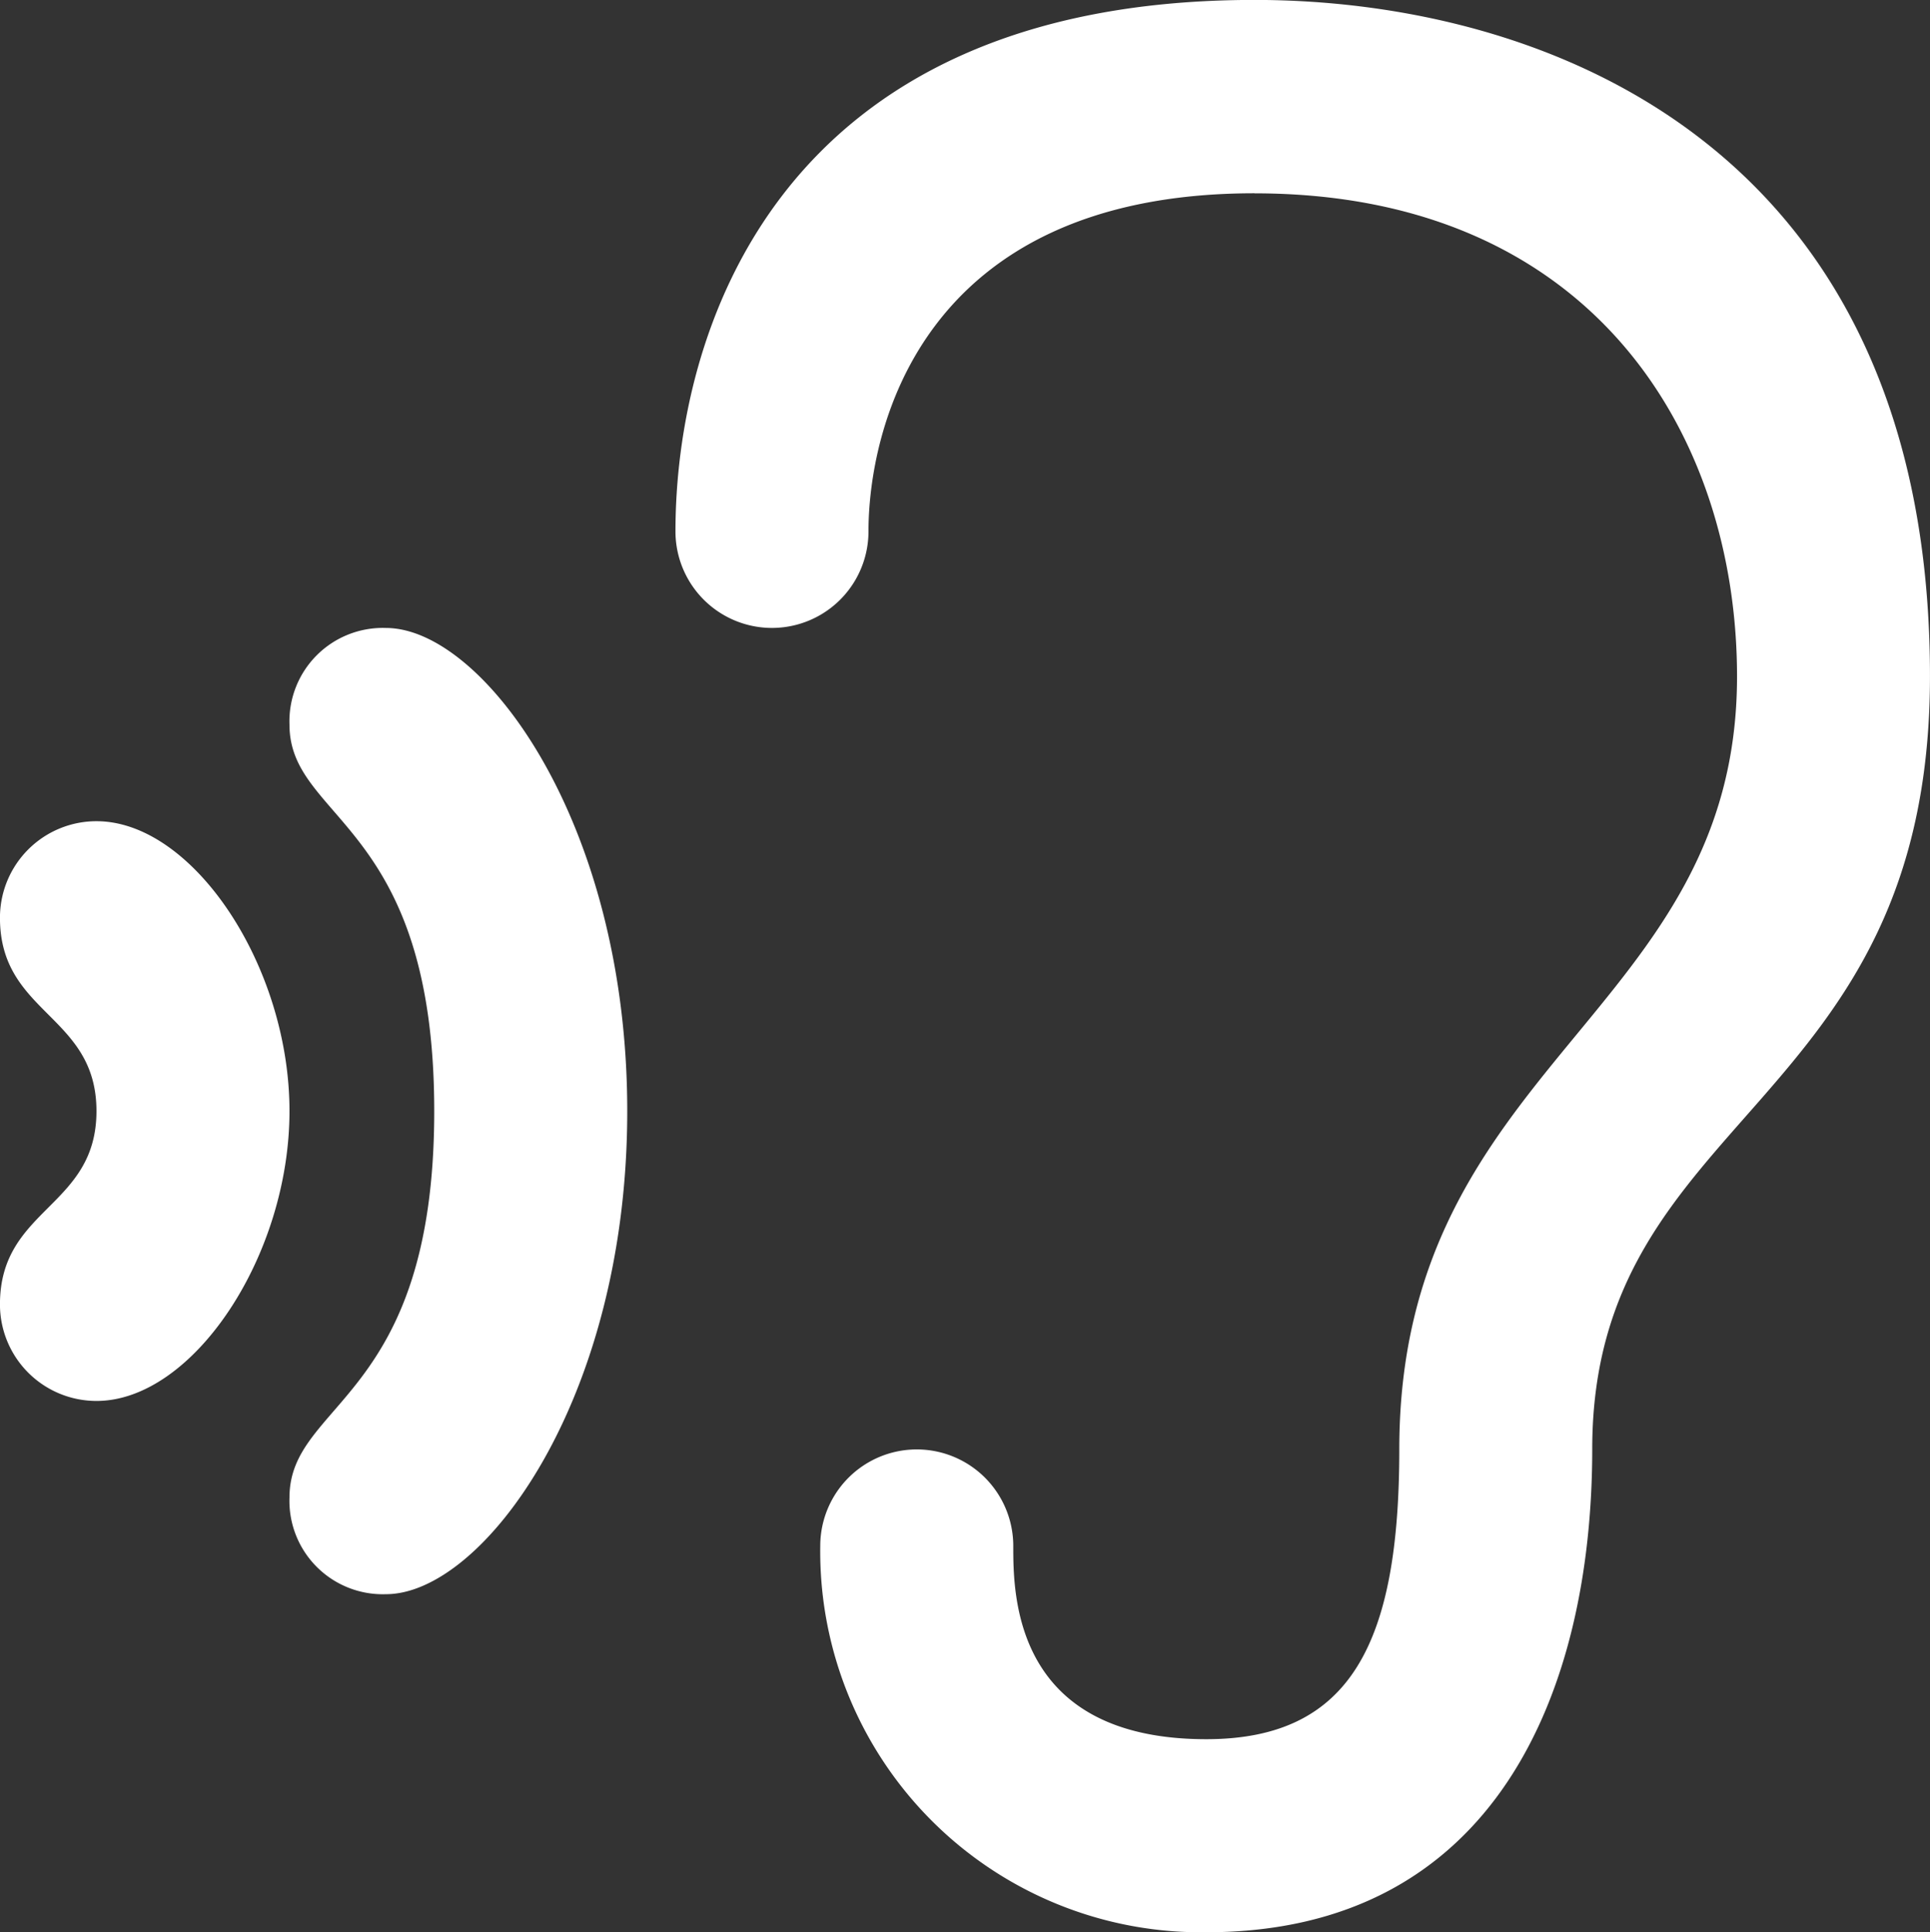
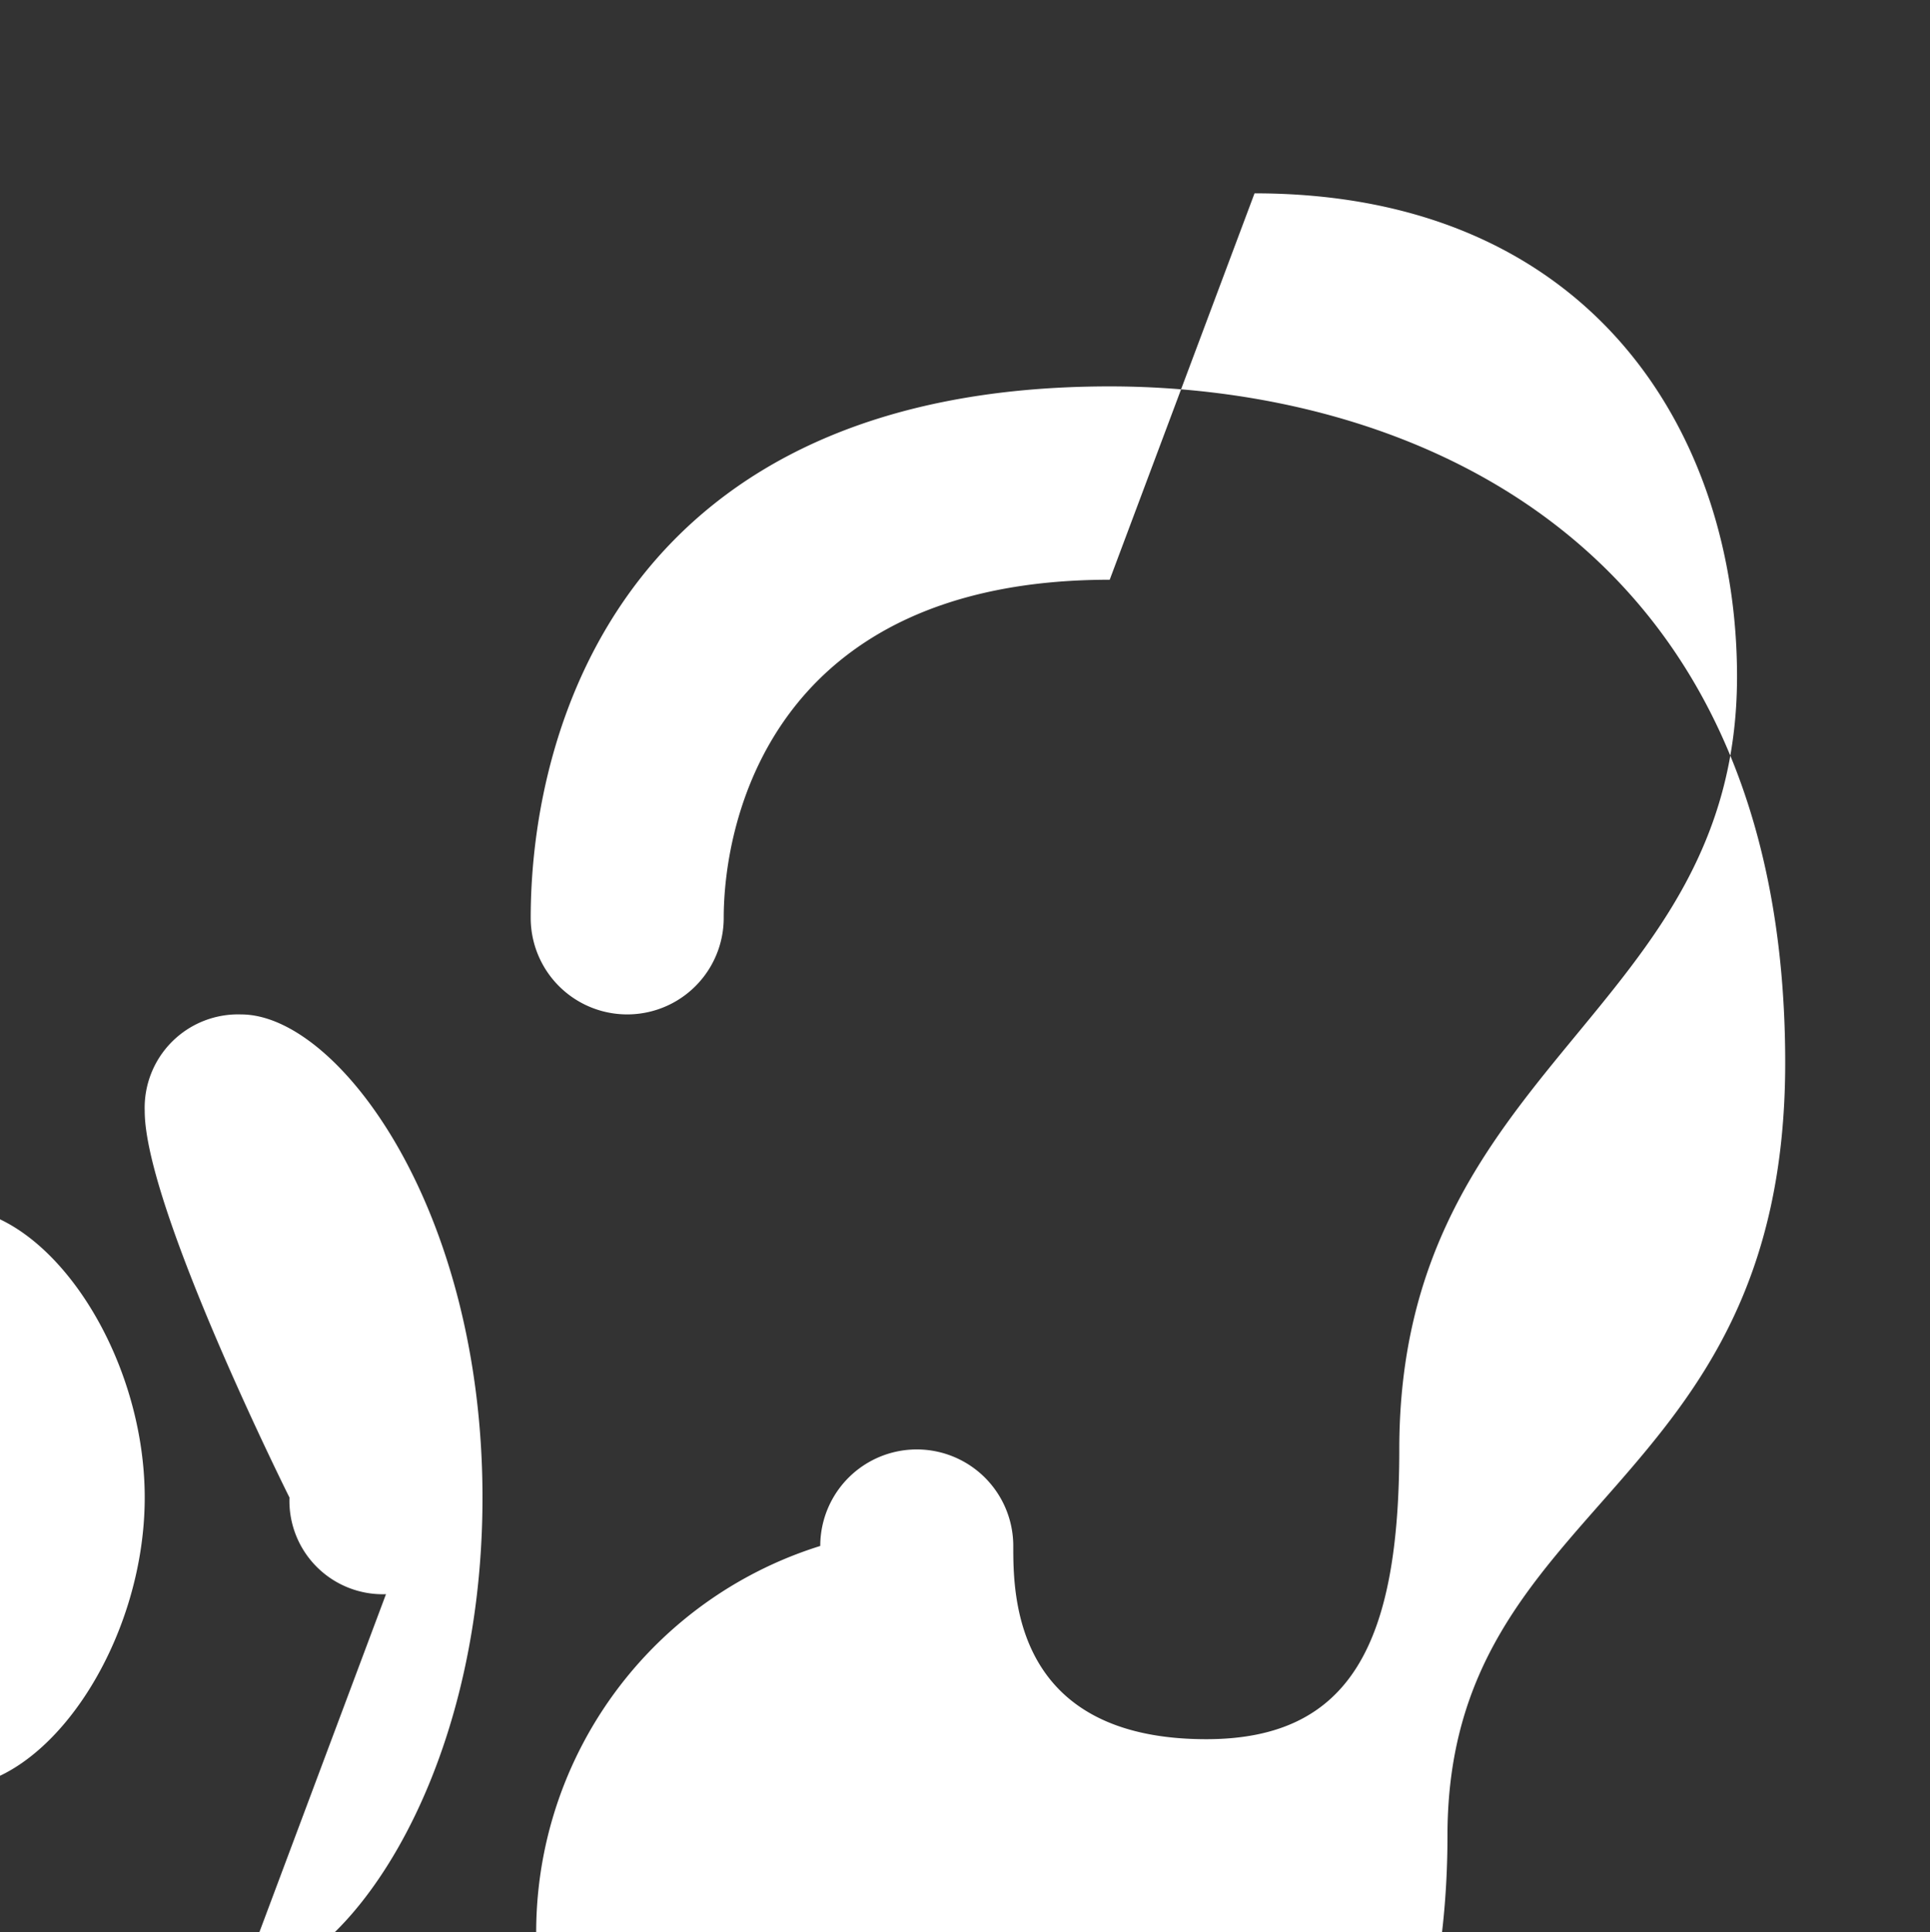
<svg xmlns="http://www.w3.org/2000/svg" width="53.757" height="53.808" viewBox="0 0 53.757 53.808">
  <rect x="0" y="0" width="53.757" height="53.808" fill="#333333" stroke="none" />
-   <path id="Caminho_1110" data-name="Caminho 1110" d="M302.744,207.243a2.6,2.6,0,0,1-2.688-2.691c0-2.691,4.032-2.691,4.032-10.762s-4.032-8.072-4.032-10.762a2.6,2.6,0,0,1,2.688-2.691c2.688,0,6.72,5.381,6.72,13.453s-4.032,13.453-6.72,13.453m-8.064-5.381a2.688,2.688,0,0,1-2.688-2.691c0-2.691,2.688-2.691,2.688-5.381s-2.688-2.691-2.688-5.381a2.687,2.687,0,0,1,2.688-2.691c2.688,0,5.376,4.034,5.376,8.072s-2.688,8.072-5.376,8.072m32.254-33.63c-9.407,0-10.751,6.725-10.751,9.416a2.688,2.688,0,1,1-5.376,0c0-5.381,2.688-14.8,16.127-14.8,8.064,0,18.815,4.037,18.815,18.834,0,12.106-9.407,12.106-9.407,21.522,0,6.725-2.688,13.453-10.751,13.453A10.606,10.606,0,0,1,314.84,205.9a2.688,2.688,0,1,1,5.376,0c0,1.347,0,5.381,5.376,5.381,4.032,0,5.376-2.691,5.376-8.072,0-10.762,9.407-12.106,9.407-21.522,0-6.728-4.032-13.453-13.439-13.453" transform="translate(-291.993 -162.85)" fill="#fff" />
+   <path id="Caminho_1110" data-name="Caminho 1110" d="M302.744,207.243a2.6,2.6,0,0,1-2.688-2.691s-4.032-8.072-4.032-10.762a2.6,2.6,0,0,1,2.688-2.691c2.688,0,6.72,5.381,6.72,13.453s-4.032,13.453-6.72,13.453m-8.064-5.381a2.688,2.688,0,0,1-2.688-2.691c0-2.691,2.688-2.691,2.688-5.381s-2.688-2.691-2.688-5.381a2.687,2.687,0,0,1,2.688-2.691c2.688,0,5.376,4.034,5.376,8.072s-2.688,8.072-5.376,8.072m32.254-33.63c-9.407,0-10.751,6.725-10.751,9.416a2.688,2.688,0,1,1-5.376,0c0-5.381,2.688-14.8,16.127-14.8,8.064,0,18.815,4.037,18.815,18.834,0,12.106-9.407,12.106-9.407,21.522,0,6.725-2.688,13.453-10.751,13.453A10.606,10.606,0,0,1,314.84,205.9a2.688,2.688,0,1,1,5.376,0c0,1.347,0,5.381,5.376,5.381,4.032,0,5.376-2.691,5.376-8.072,0-10.762,9.407-12.106,9.407-21.522,0-6.728-4.032-13.453-13.439-13.453" transform="translate(-291.993 -162.85)" fill="#fff" />
</svg>